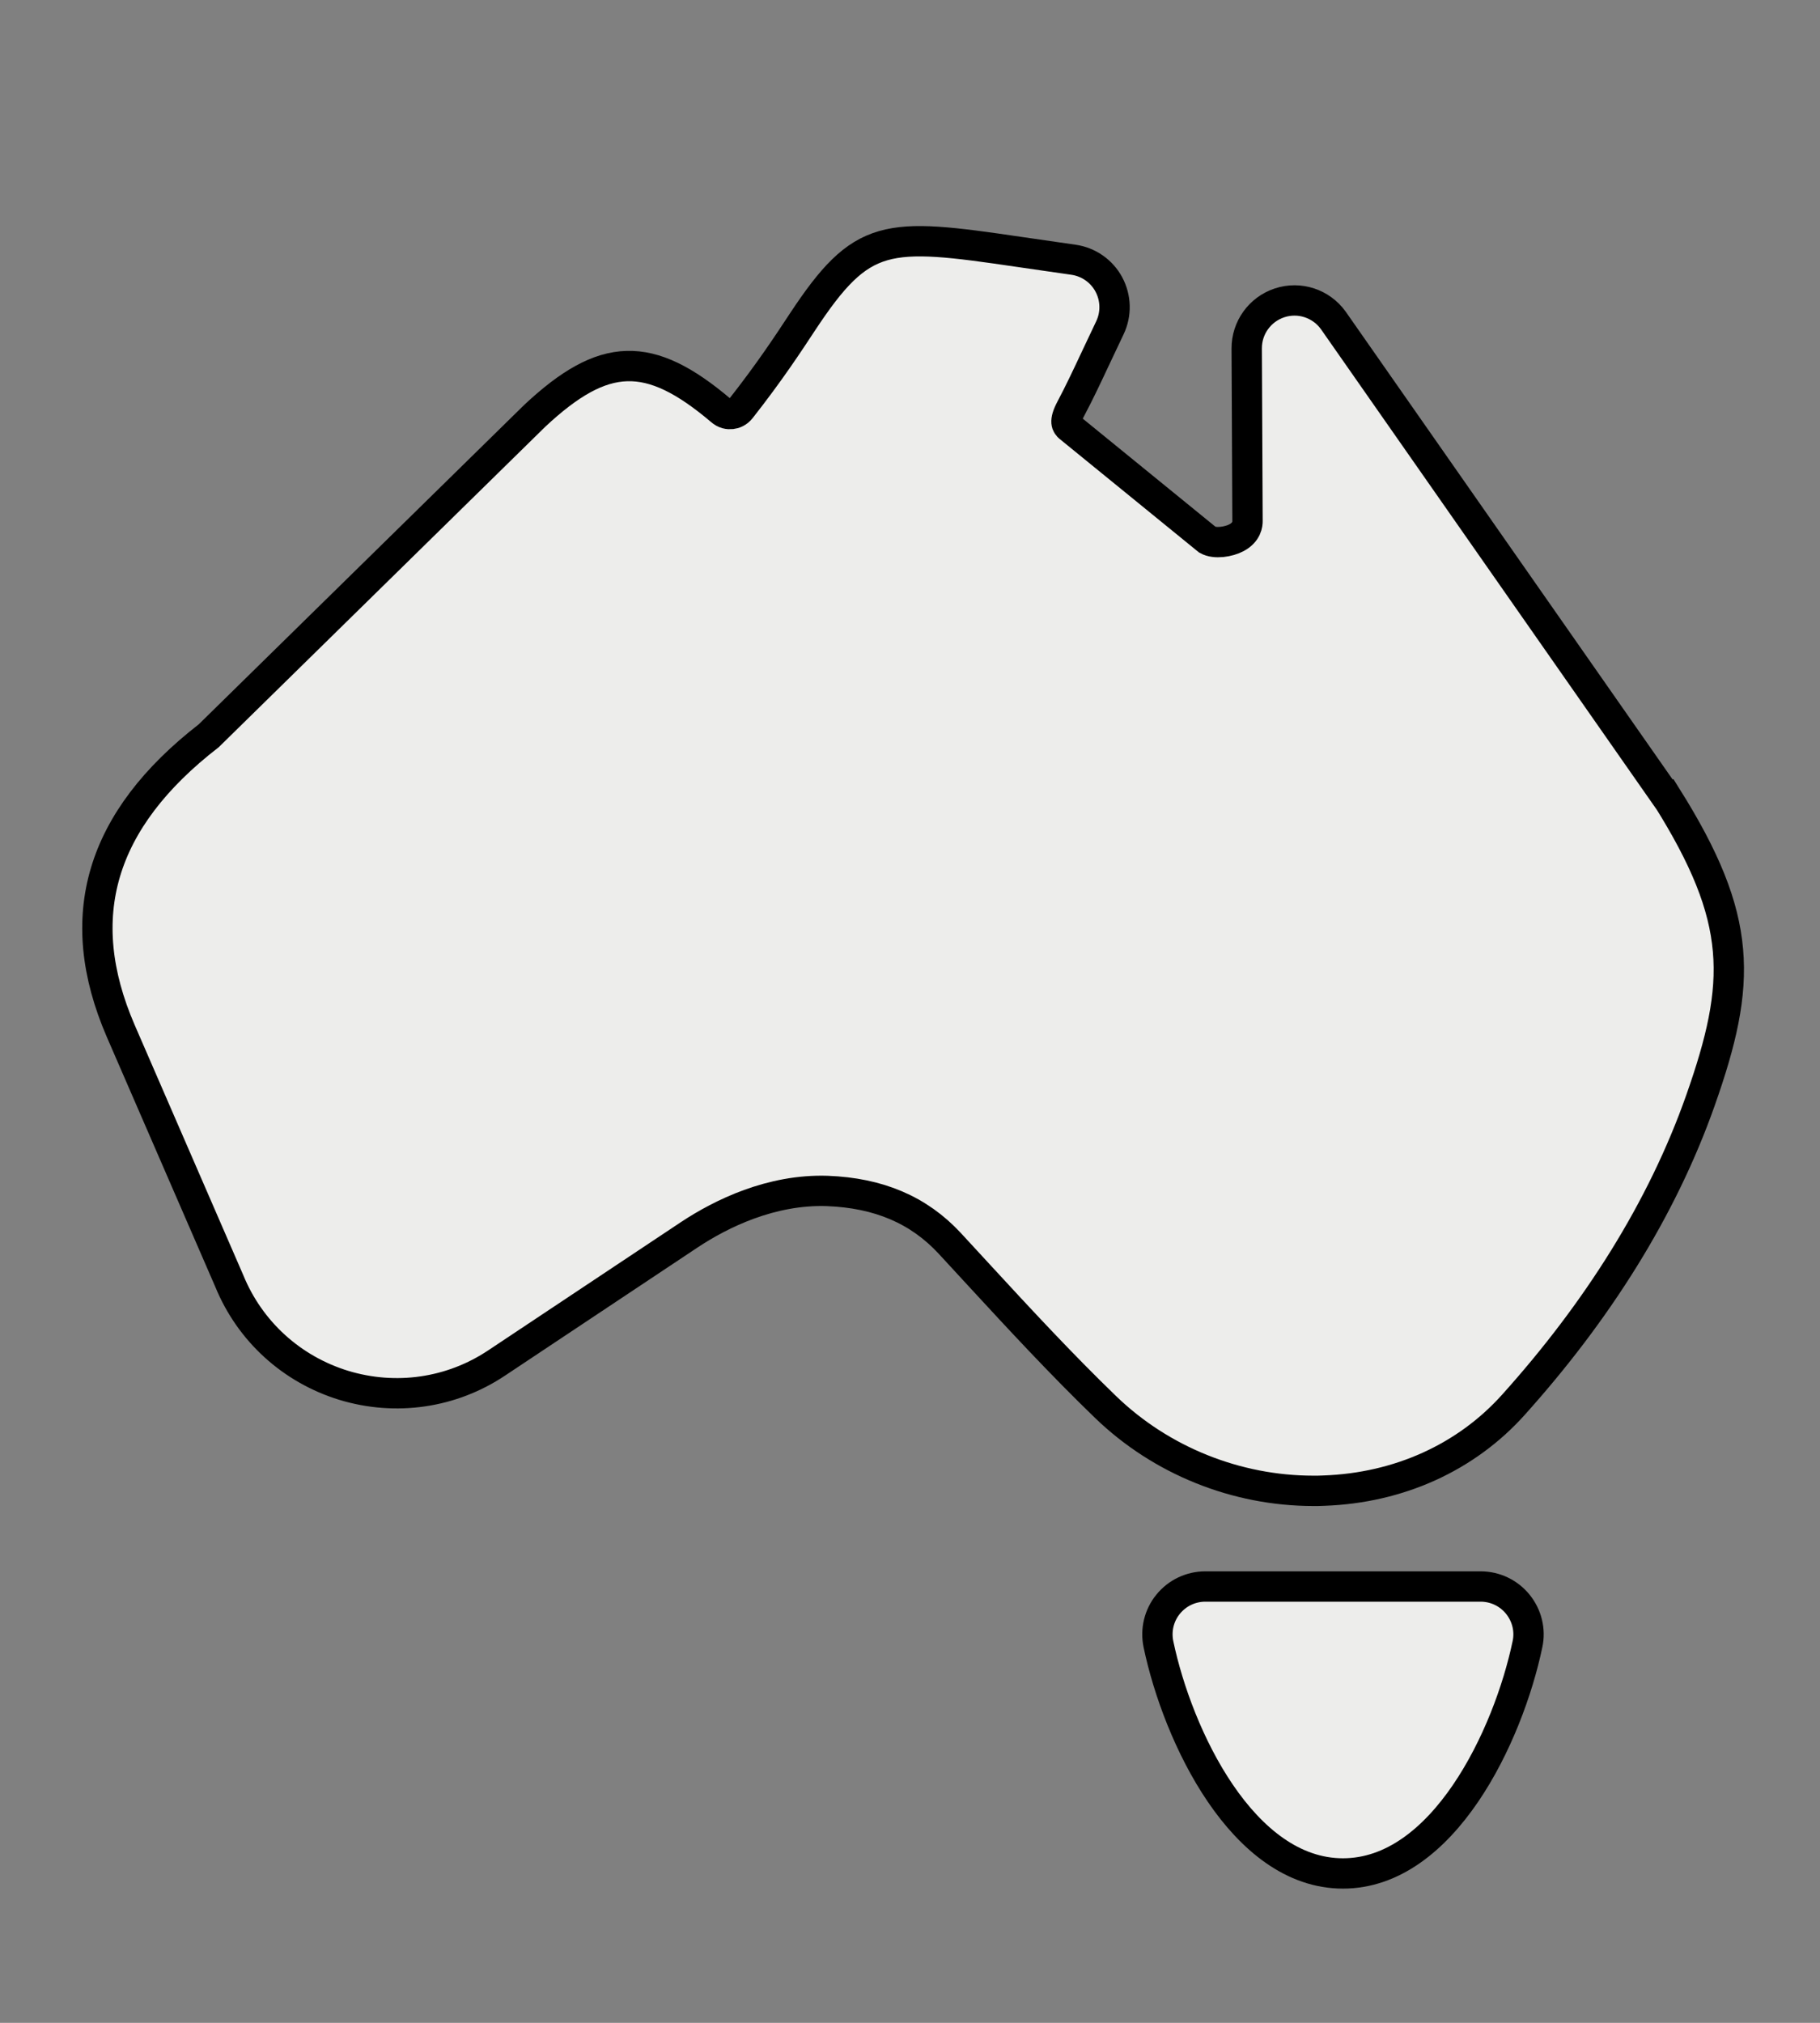
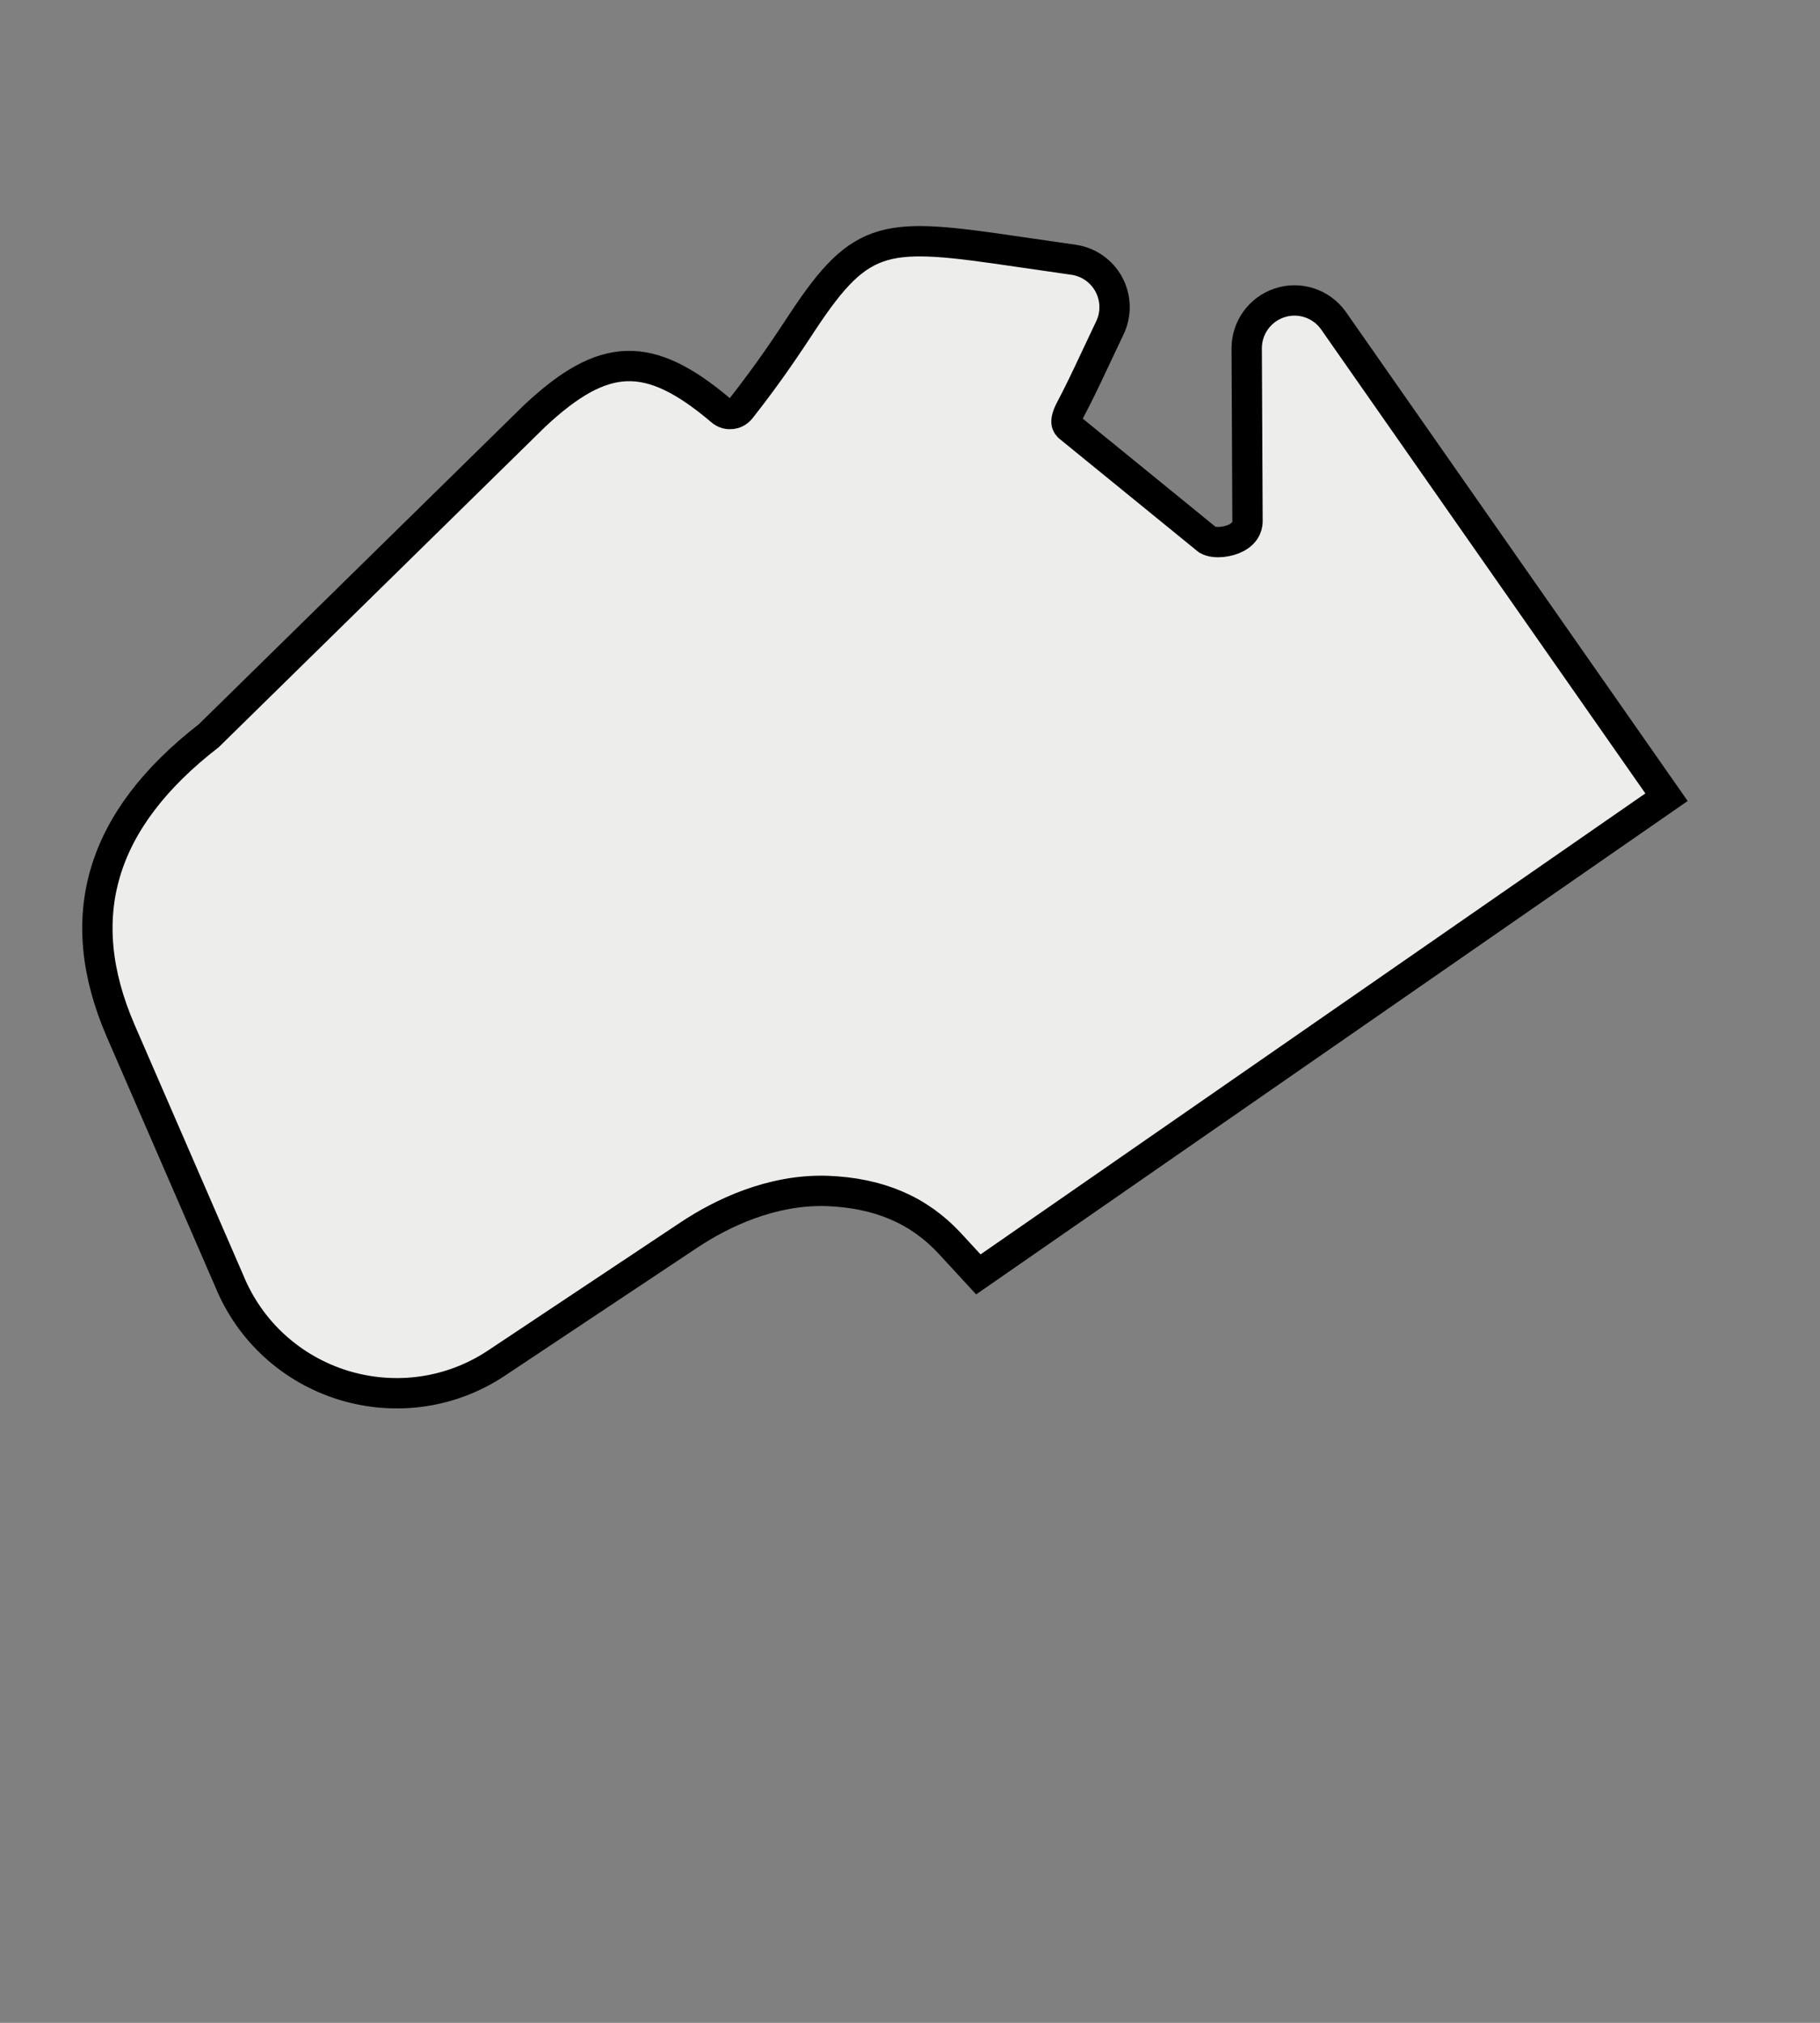
<svg xmlns="http://www.w3.org/2000/svg" id="Layer_1" viewBox="0 0 180 200">
  <rect x="0" y="0" width="180" height="200" fill="#808080" stroke="none" />
  <defs>
    <style>.cls-1{fill:#ededeb;stroke:#000;stroke-miterlimit:10;stroke-width:3px;}</style>
  </defs>
-   <path class="cls-1" d="M164.82,78.82l-32.96-47.15c-1.21-1.67-3.34-2.37-5.3-1.73-1.95,.64-3.27,2.46-3.26,4.52l.08,17.06c0,.27-.04,1.08-1.08,1.64-.78,.42-2.14,.63-2.88,.21l-13.68-11.14c-.21-.19-.54-.49,.16-1.81,.85-1.6,1.62-3.24,2.53-5.18l1.34-2.83c.65-1.36,.61-2.95-.1-4.28-.71-1.33-2.02-2.24-3.51-2.45l-5.4-.78c-13.14-1.93-15.49-2.01-21.4,6.94-1.39,2.11-3.23,4.92-6.1,8.57-.3,.38-.66,.49-.91,.52-.31,.03-.68-.01-1.07-.36-7.08-5.99-11.54-5.86-18.38,.53l-32.25,31.64c-10.75,8.33-13.59,17.91-8.71,29.19l10.74,24.73h0c2.04,4.98,6.17,8.73,11.32,10.31,5.14,1.56,10.66,.77,15.13-2.22l19.06-12.68c3.16-2.09,8.09-4.5,13.62-4.32,5.1,.19,9.06,1.88,12.12,5.18l2.83,3.07c4.11,4.46,8.23,8.91,12.59,13.12,5.49,5.3,12.93,8.28,20.55,8.28,.35,0,.69,0,1.03-.02,7.41-.26,14.06-3.27,18.74-8.48,8.27-9.2,14.71-19.33,18.51-30.11,4.11-11.66,4.25-17.9-3.33-29.98h0Zm0,0" />
-   <path class="cls-1" d="M146.45,156.86h-27.25c-1.42,0-2.77,.64-3.67,1.75-.9,1.1-1.25,2.55-.96,3.95,1.91,9.11,8.35,22.67,18.25,22.67s16.34-13.55,18.25-22.67c.3-1.39-.06-2.84-.96-3.95-.9-1.11-2.25-1.75-3.67-1.75h0Zm0,0" />
+   <path class="cls-1" d="M164.82,78.82l-32.96-47.15c-1.21-1.67-3.34-2.37-5.3-1.73-1.95,.64-3.27,2.46-3.26,4.52l.08,17.06c0,.27-.04,1.08-1.08,1.64-.78,.42-2.14,.63-2.88,.21l-13.68-11.14c-.21-.19-.54-.49,.16-1.81,.85-1.6,1.62-3.24,2.53-5.18l1.34-2.83c.65-1.36,.61-2.95-.1-4.28-.71-1.33-2.02-2.24-3.51-2.45l-5.4-.78c-13.14-1.93-15.49-2.01-21.4,6.94-1.39,2.11-3.23,4.92-6.1,8.57-.3,.38-.66,.49-.91,.52-.31,.03-.68-.01-1.07-.36-7.08-5.99-11.54-5.86-18.38,.53l-32.25,31.64c-10.75,8.33-13.59,17.91-8.71,29.19l10.74,24.73h0c2.04,4.98,6.17,8.73,11.32,10.31,5.14,1.56,10.66,.77,15.13-2.22l19.06-12.68c3.16-2.09,8.09-4.5,13.62-4.32,5.1,.19,9.06,1.88,12.12,5.18l2.83,3.07h0Zm0,0" />
</svg>